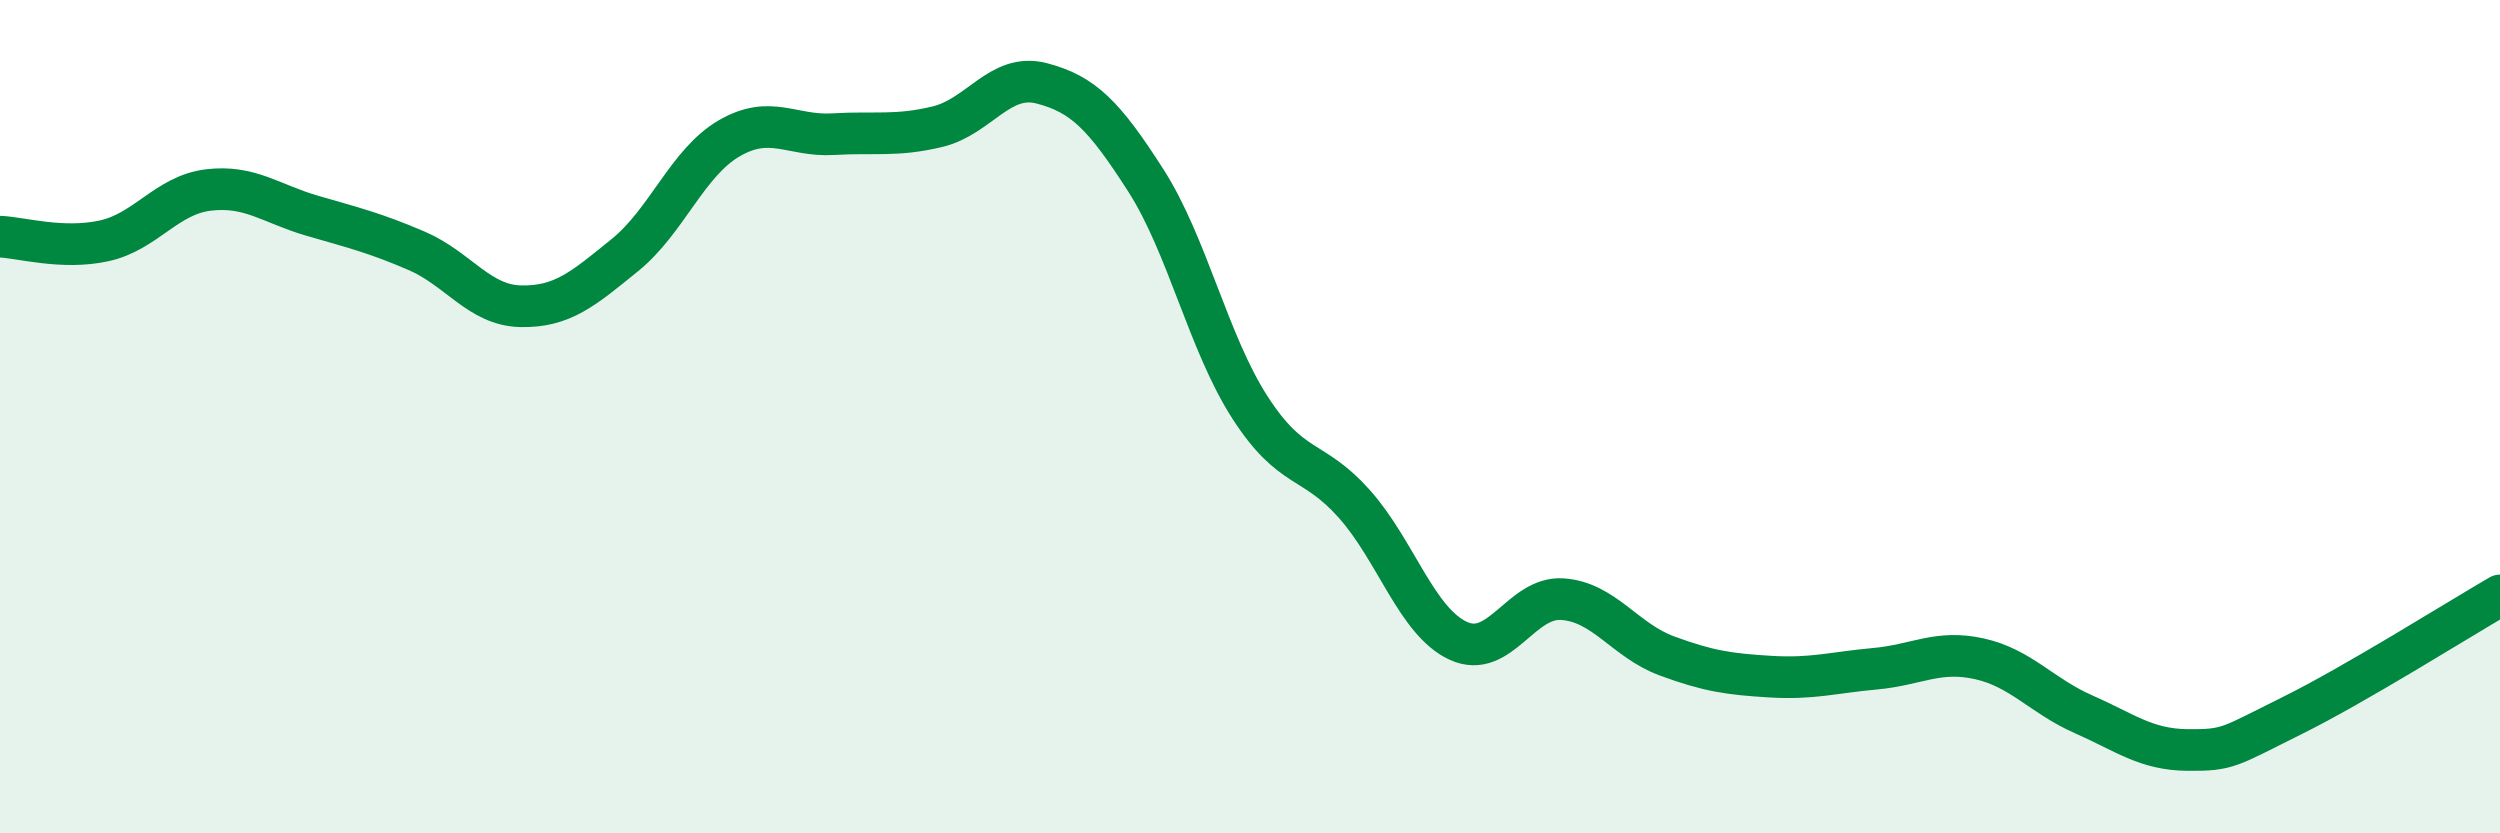
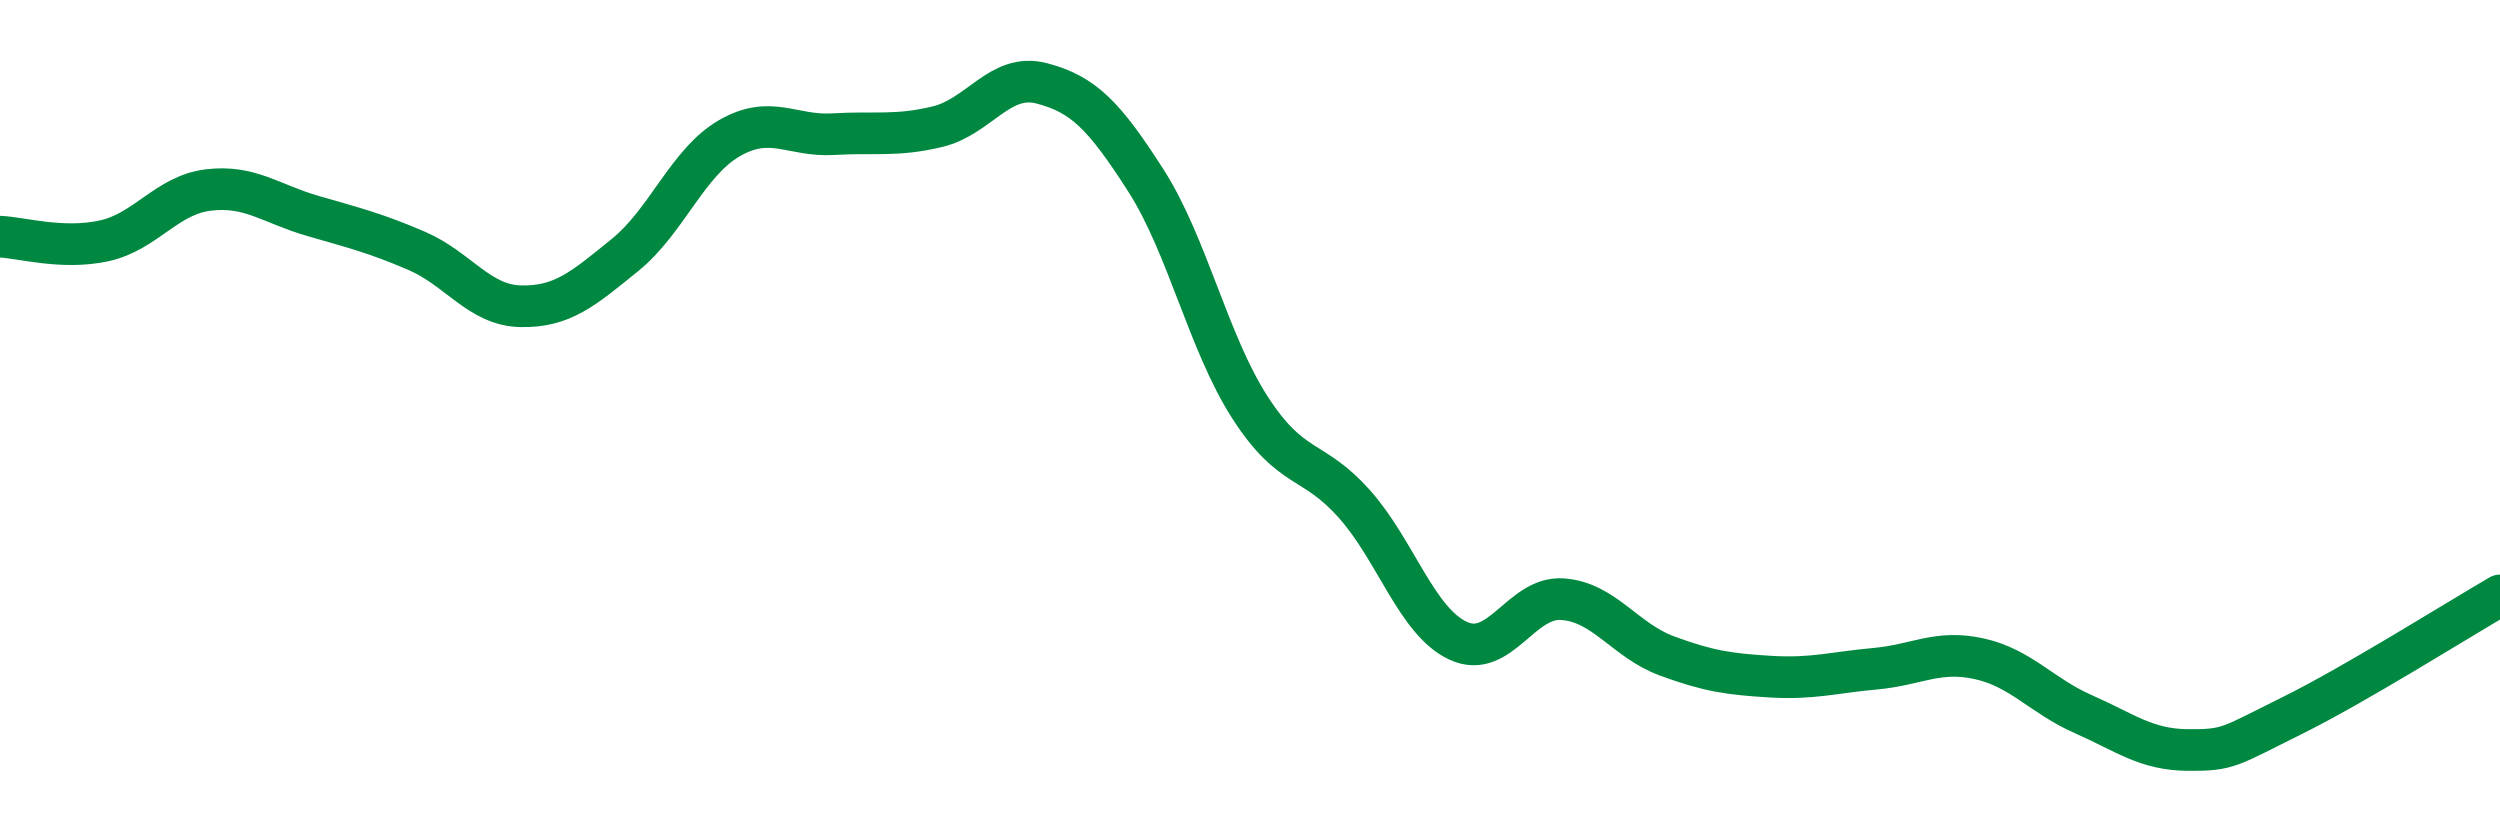
<svg xmlns="http://www.w3.org/2000/svg" width="60" height="20" viewBox="0 0 60 20">
-   <path d="M 0,5.68 C 0.5,5.7 1.5,6 2.5,5.78 C 3.5,5.56 4,4.68 5,4.56 C 6,4.44 6.5,4.89 7.5,5.18 C 8.5,5.47 9,5.59 10,6.02 C 11,6.45 11.5,7.33 12.5,7.35 C 13.5,7.37 14,6.93 15,6.12 C 16,5.31 16.5,3.9 17.5,3.32 C 18.5,2.74 19,3.28 20,3.22 C 21,3.16 21.5,3.28 22.5,3.04 C 23.5,2.8 24,1.74 25,2 C 26,2.26 26.5,2.77 27.5,4.33 C 28.5,5.89 29,8.23 30,9.78 C 31,11.33 31.5,10.97 32.5,12.09 C 33.5,13.21 34,14.92 35,15.38 C 36,15.84 36.5,14.31 37.5,14.38 C 38.5,14.45 39,15.37 40,15.74 C 41,16.11 41.5,16.18 42.5,16.24 C 43.5,16.3 44,16.14 45,16.05 C 46,15.96 46.5,15.59 47.5,15.81 C 48.5,16.03 49,16.7 50,17.14 C 51,17.58 51.5,17.99 52.5,18 C 53.5,18.01 53.5,17.92 55,17.18 C 56.5,16.44 59,14.87 60,14.29L60 20L0 20Z" fill="#008740" opacity="0.1" stroke-linecap="round" stroke-linejoin="round" />
  <path d="M 0,5.68 C 0.5,5.7 1.5,6 2.5,5.78 C 3.5,5.56 4,4.68 5,4.56 C 6,4.44 6.5,4.89 7.5,5.18 C 8.5,5.47 9,5.59 10,6.02 C 11,6.45 11.5,7.33 12.5,7.35 C 13.5,7.37 14,6.93 15,6.12 C 16,5.31 16.5,3.9 17.5,3.32 C 18.5,2.74 19,3.28 20,3.22 C 21,3.16 21.5,3.28 22.5,3.04 C 23.5,2.8 24,1.74 25,2 C 26,2.26 26.5,2.77 27.5,4.33 C 28.5,5.89 29,8.23 30,9.78 C 31,11.33 31.5,10.97 32.5,12.09 C 33.5,13.21 34,14.92 35,15.38 C 36,15.84 36.5,14.31 37.5,14.38 C 38.5,14.45 39,15.37 40,15.74 C 41,16.11 41.5,16.18 42.5,16.24 C 43.5,16.3 44,16.14 45,16.05 C 46,15.96 46.5,15.59 47.5,15.81 C 48.5,16.03 49,16.7 50,17.14 C 51,17.58 51.5,17.99 52.5,18 C 53.5,18.01 53.5,17.92 55,17.18 C 56.5,16.44 59,14.87 60,14.29" stroke="#008740" stroke-width="1" fill="none" stroke-linecap="round" stroke-linejoin="round" />
</svg>